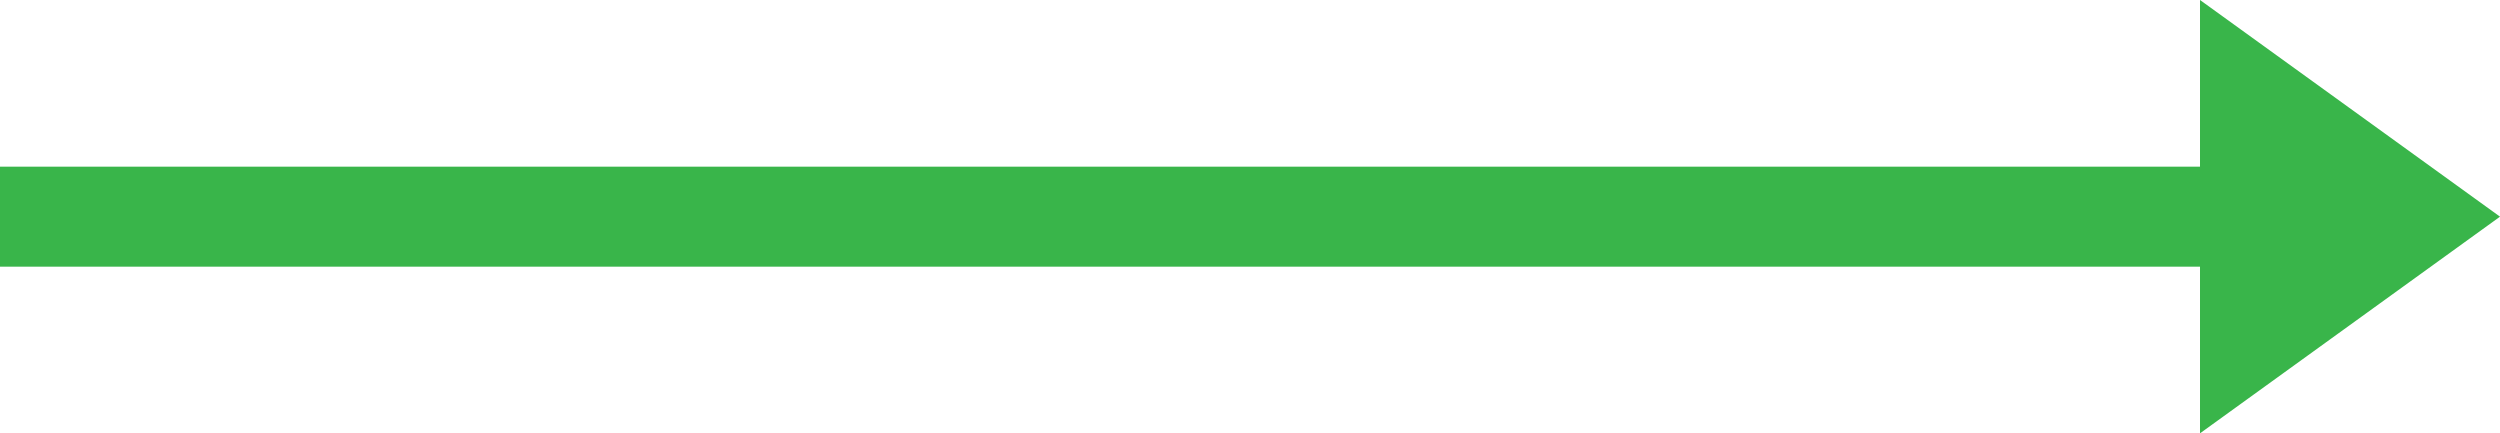
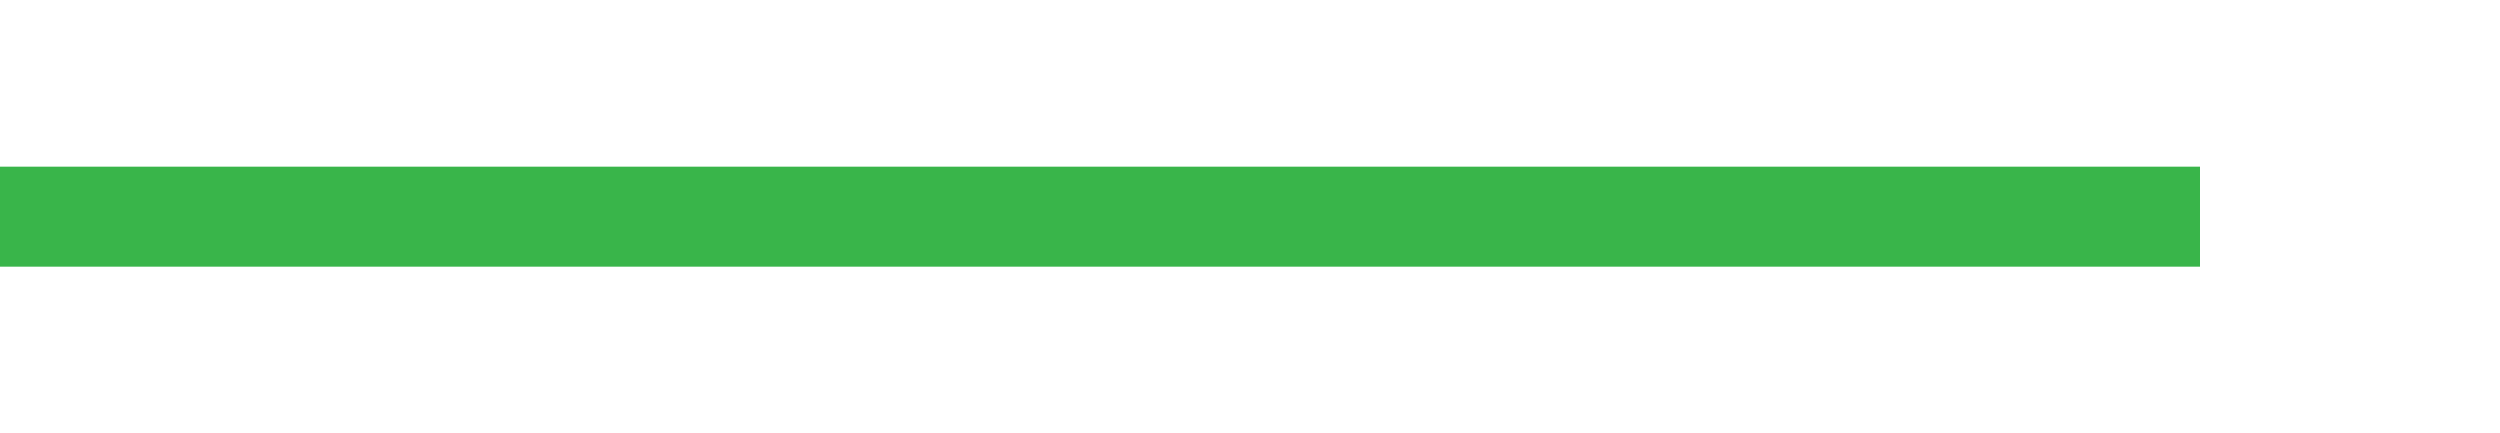
<svg xmlns="http://www.w3.org/2000/svg" width="150" height="26" viewBox="0 0 150 26" fill="none">
  <rect y="10" width="132" height="6" fill="#39B54A" />
-   <path d="M150 13L132 26L132 -7.86805e-07L150 13Z" fill="#39B54A" />
</svg>